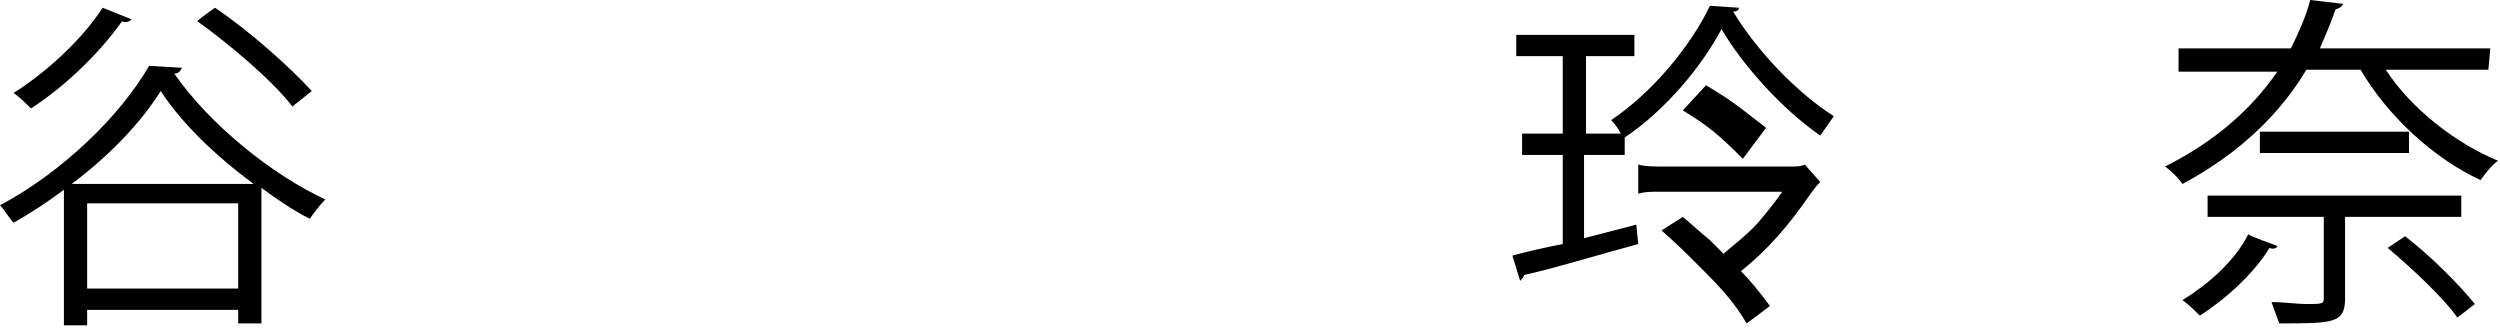
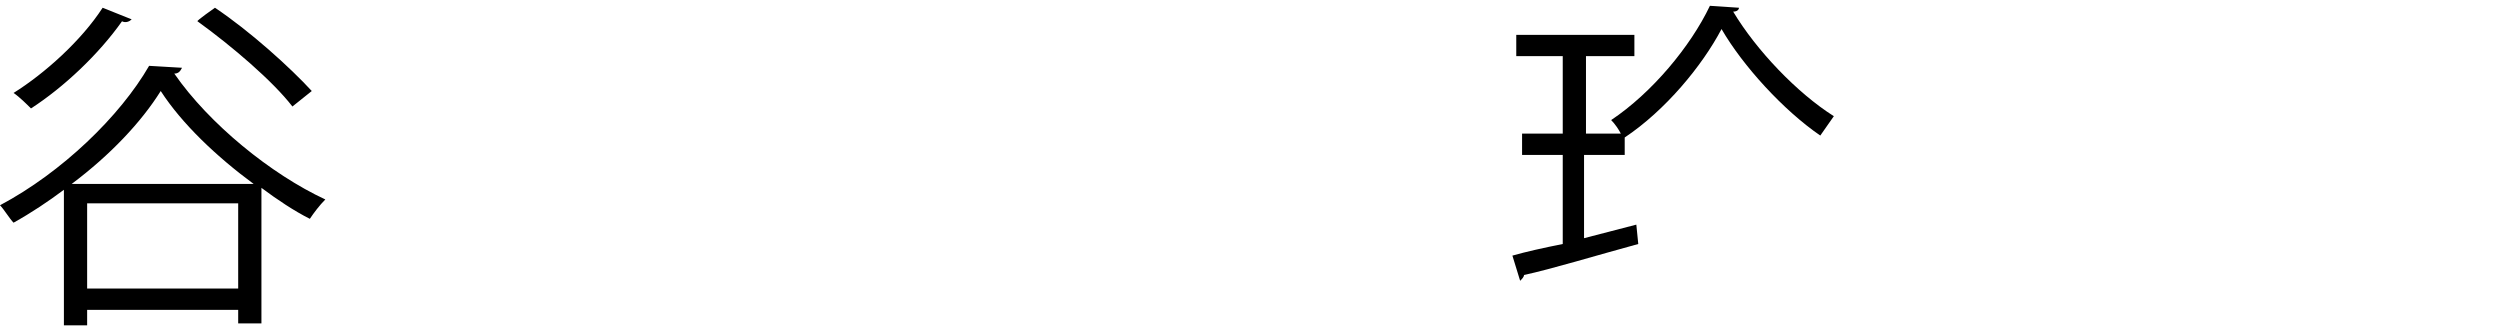
<svg xmlns="http://www.w3.org/2000/svg" version="1.1" id="_レイヤー_2" x="0px" y="0px" viewBox="0 0 129.1 17" style="enable-background:new 0 0 129.1 17;" xml:space="preserve">
  <g>
    <path d="M3.3,9.8c-0.8,0.6-1.7,1.2-2.6,1.7c-0.2-0.2-0.5-0.7-0.7-0.9C3.2,8.9,6.2,6,7.7,3.4l1.7,0.1C9.3,3.7,9.2,3.8,9,3.8   c1.8,2.6,5,5.2,7.8,6.5c-0.3,0.3-0.6,0.7-0.8,1c-0.8-0.4-1.7-1-2.5-1.6v7h-1.2V16H4.5v0.8H3.3L3.3,9.8L3.3,9.8z M6.8,1   C6.7,1.1,6.5,1.2,6.3,1.1C5.1,2.8,3.3,4.5,1.6,5.6C1.4,5.4,1,5,0.7,4.8c1.6-1,3.5-2.7,4.6-4.4L6.8,1z M13.1,9.5   c-1.9-1.4-3.7-3.1-4.8-4.8C7.3,6.3,5.7,8,3.7,9.5H13.1L13.1,9.5z M4.5,14.9h7.8v-4.4H4.5V14.9z M11.1,0.4c1.8,1.2,3.9,3.1,5,4.3   l-1,0.8c-1-1.3-3.1-3.1-4.9-4.4C10.1,1.1,11.1,0.4,11.1,0.4z" />
-     <path d="M128.5,3.6h-5.3c1.3,2,3.6,3.8,5.8,4.7c-0.3,0.2-0.7,0.7-0.9,1c-2.4-1.1-4.8-3.3-6.2-5.7h-2.8c-1.3,2.2-3.4,4.3-6.4,5.9   c-0.2-0.3-0.6-0.7-0.9-0.9c2.6-1.3,4.5-3,5.8-4.9h-5.1V2.5h5.8c0.4-0.8,0.8-1.7,1-2.5l1.7,0.2c-0.1,0.2-0.2,0.2-0.4,0.3   c-0.2,0.6-0.5,1.3-0.8,2h8.8L128.5,3.6L128.5,3.6z M117.6,12.7c0,0.1-0.2,0.2-0.4,0.1c-0.8,1.3-2.2,2.6-3.6,3.5   c-0.2-0.2-0.6-0.6-0.9-0.8c1.3-0.8,2.7-2,3.4-3.4C116.2,12.2,117.6,12.7,117.6,12.7z M127.1,11.2h-6v4.2c0,1.3-0.6,1.3-3.4,1.3   c-0.1-0.3-0.3-0.8-0.4-1.1c0.7,0,1.3,0.1,1.8,0.1c0.8,0,0.9,0,0.9-0.3v-4.2H114v-1.1h13.1C127.1,10.1,127.1,11.2,127.1,11.2z    M116.7,6.8h7.7v1.1h-7.7V6.8z M126.9,16.4c-0.7-1-2.3-2.5-3.6-3.6l0.9-0.6c1.3,1,2.8,2.5,3.6,3.5L126.9,16.4L126.9,16.4z" />
  </g>
-   <path d="M90,8.2c-1.3-1.3-1.8-1.7-3.1-2.5l1.2-1.3c1.3,0.8,1.3,0.8,3.1,2.2L90,8.2L90,8.2z" />
-   <path d="M86.9,11.2c0.6,0.5,0.9,0.8,1.4,1.2c0.4,0.4,0.6,0.6,0.7,0.7c0.6-0.5,1.1-0.9,1.5-1.3c0.5-0.5,1.1-1.3,1.4-1.7  c0,0,0-0.1,0.1-0.1c0-0.1,0,0,0-0.1c-0.1,0-0.3,0-0.5,0H86c-0.9,0-1,0-1.4,0.1V8.5c0.4,0.1,0.7,0.1,1.5,0.1h6.2c0.5,0,0.7,0,0.9-0.1  L94,9.4c-0.2,0.2-0.2,0.2-0.5,0.6c-1.1,1.6-2.2,2.9-3.6,4c0.5,0.5,0.9,1,1.5,1.8l-1.2,0.9C89.6,15.7,89,15,88,14  c-0.9-0.9-1.4-1.4-2.2-2.1L86.9,11.2L86.9,11.2z" />
  <path d="M83.7,6.9c-0.1-0.2-0.3-0.5-0.5-0.7c2.1-1.4,4.1-3.8,5.1-5.9l1.5,0.1c0,0.1-0.1,0.2-0.3,0.2c1.2,2,3.3,4.2,5.2,5.4  c-0.2,0.3-0.5,0.7-0.7,1c-1.9-1.3-4-3.6-5.1-5.5c-1,1.9-2.9,4.2-5,5.6l0,0V8h-2.1v4.3l2.7-0.7l0.1,1c-2.2,0.6-4.5,1.3-5.9,1.6  c0,0.1-0.1,0.2-0.2,0.3l-0.4-1.3c0.7-0.2,1.6-0.4,2.6-0.6V8h-2.1V6.9h2.1v-4h-2.4V1.8h6.1v1.1h-2.5v4H83.7z" />
</svg>